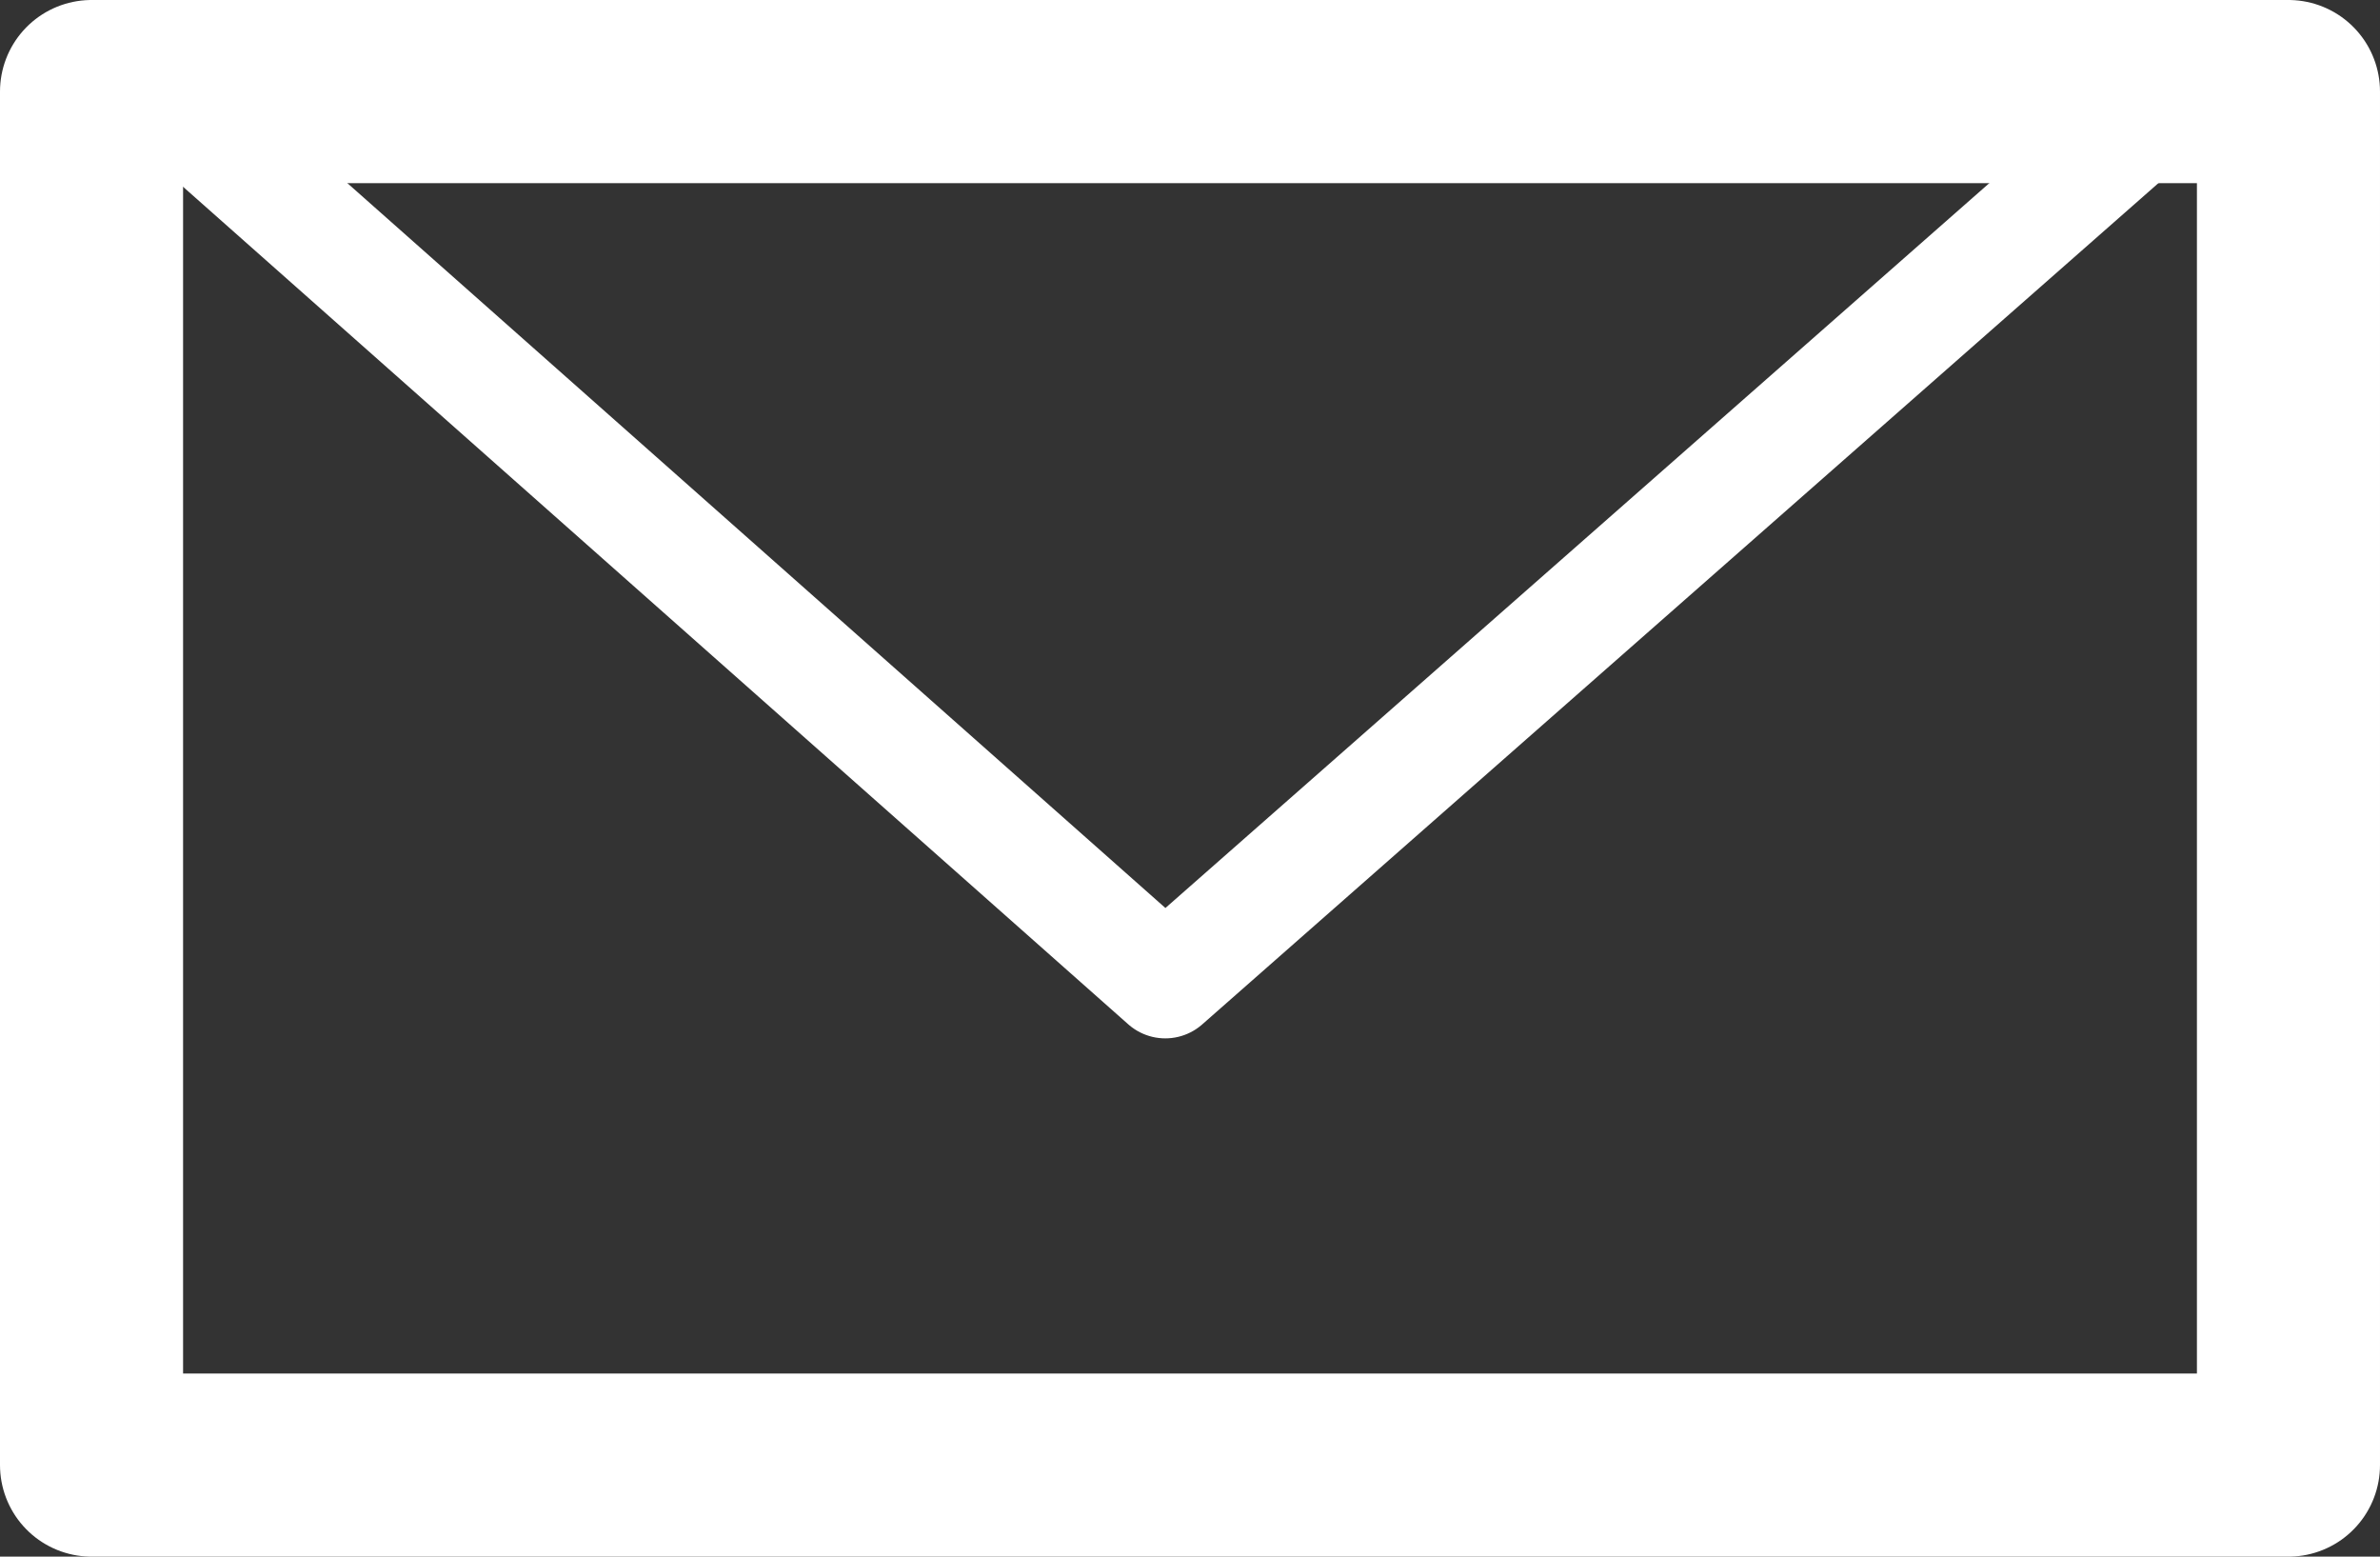
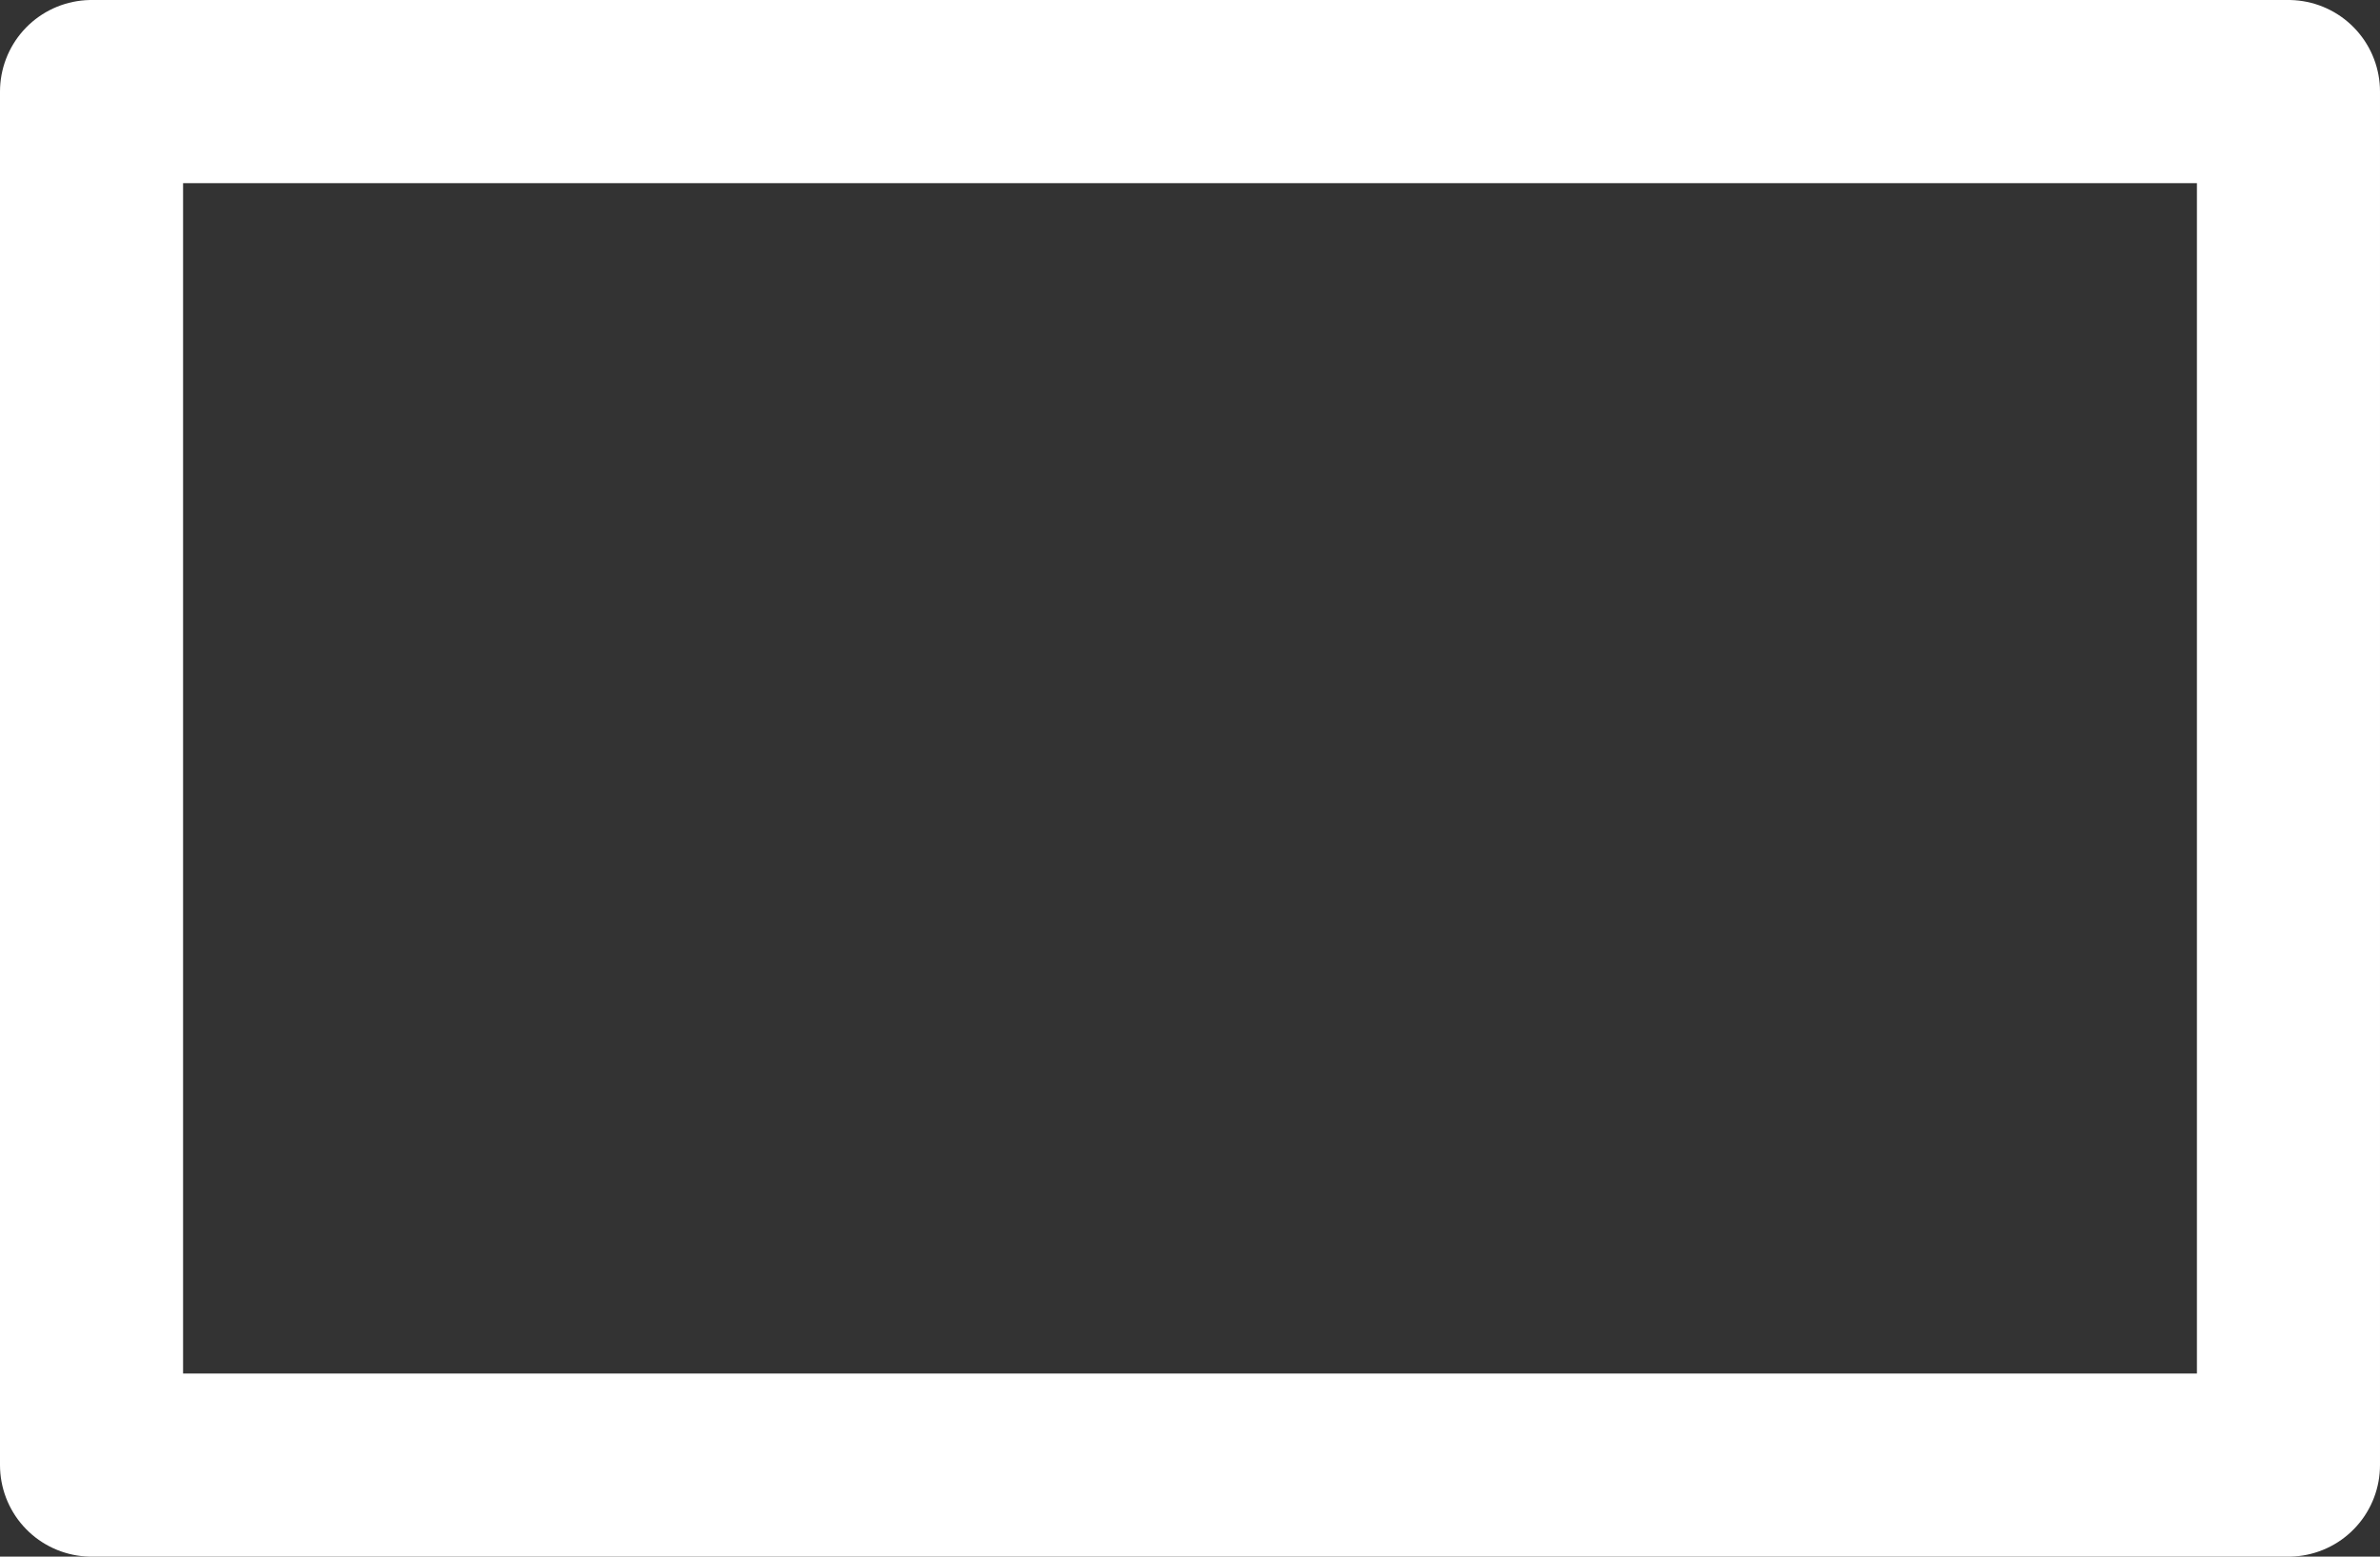
<svg xmlns="http://www.w3.org/2000/svg" viewBox="0 0 26 17">
  <rect x="0" y="0" width="26" height="17" fill="#333333" stroke="none" />
  <defs>
    <style>
      .cls-1, .cls-2 {
        fill: none;
        stroke: #fff;
        stroke-linecap: round;
        stroke-linejoin: round;
      }

      .cls-1 {
        stroke-width: 2px;
      }

      .cls-2 {
        stroke-width: 1.22px;
      }
    </style>
  </defs>
  <g id="レイヤー_2" data-name="レイヤー 2">
    <g id="navi">
      <g>
        <rect class="cls-1" x="1" y="1" width="24" height="15" />
-         <polyline class="cls-2" points="1.52 0.8 12.73 10.73 24.02 0.8" />
      </g>
    </g>
  </g>
</svg>